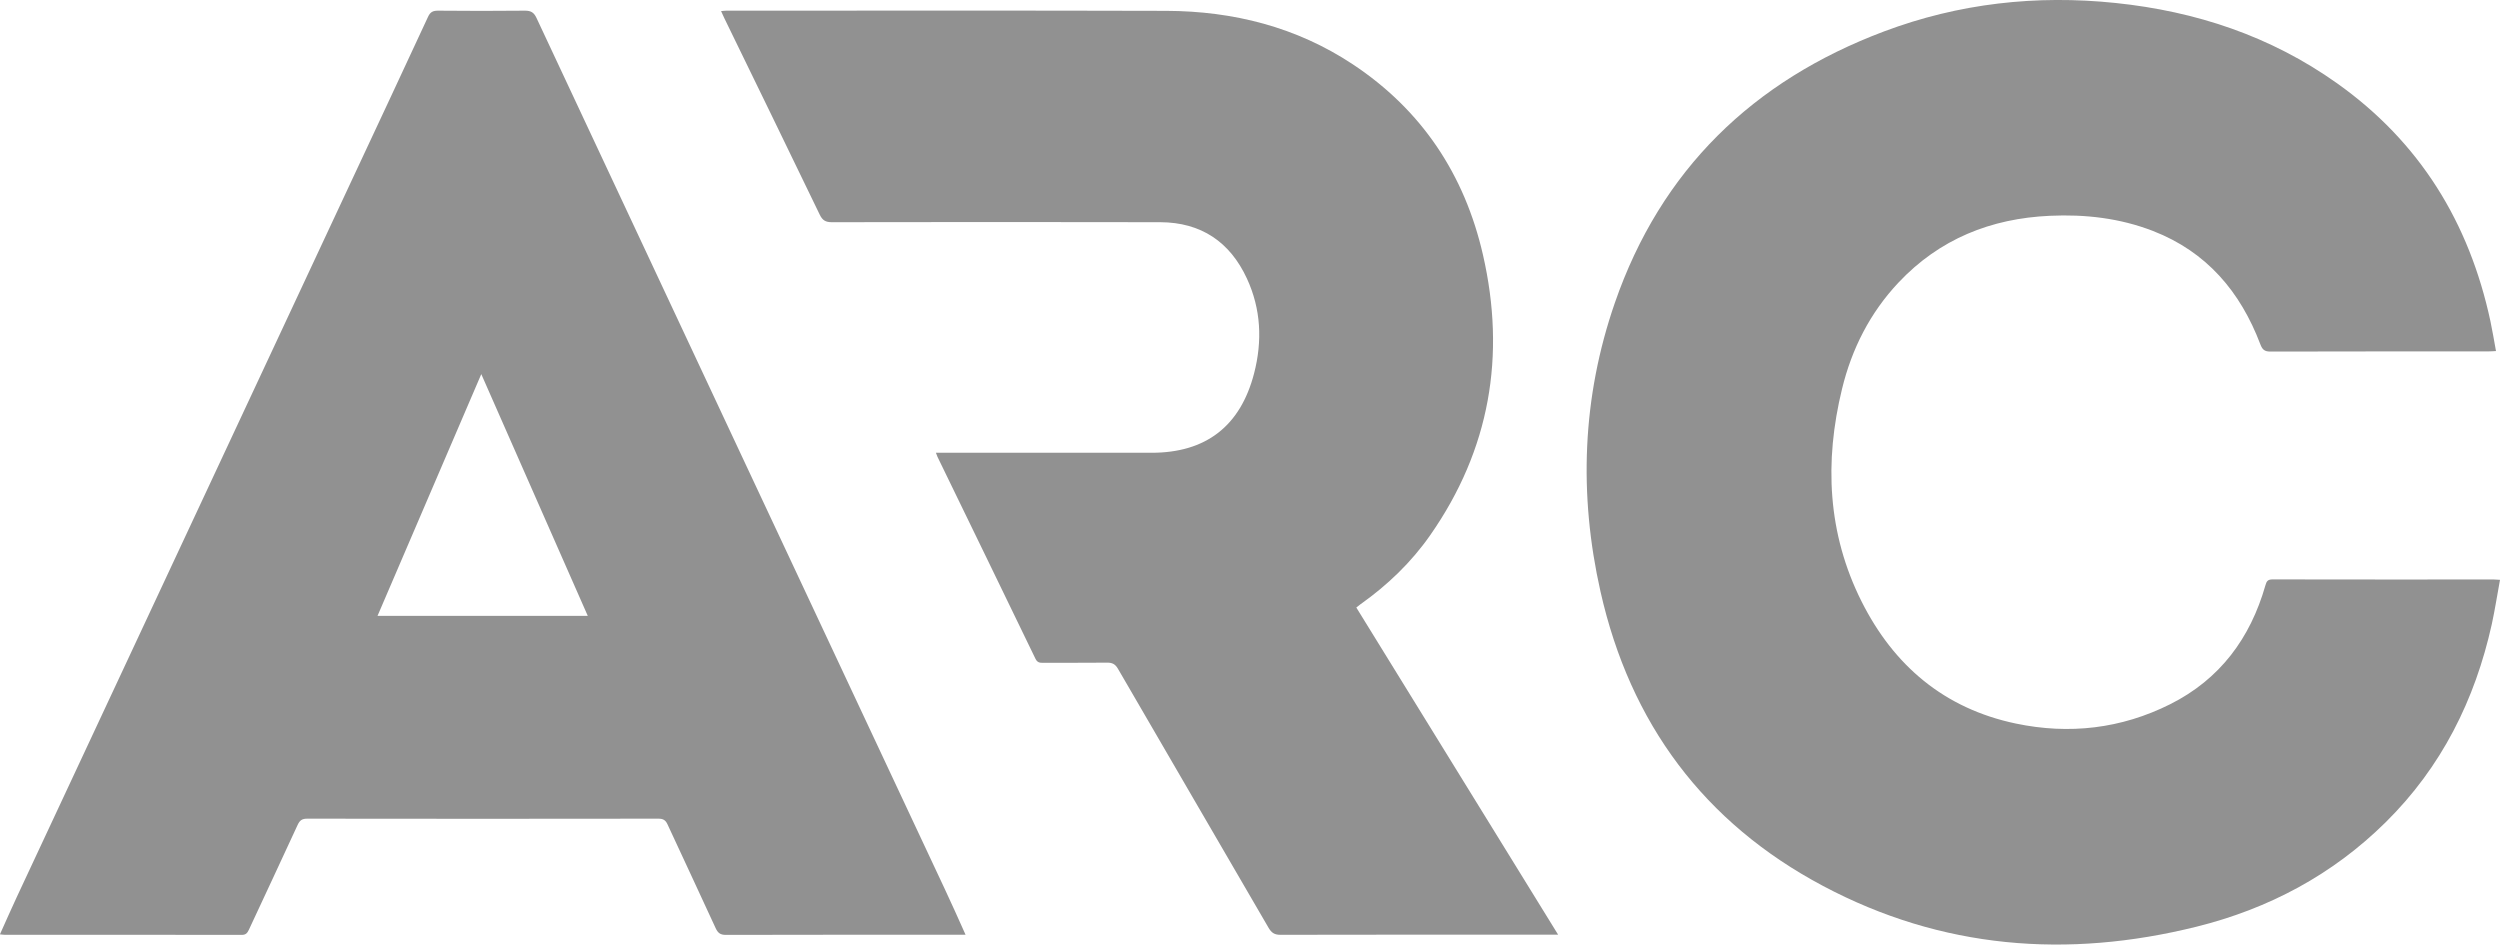
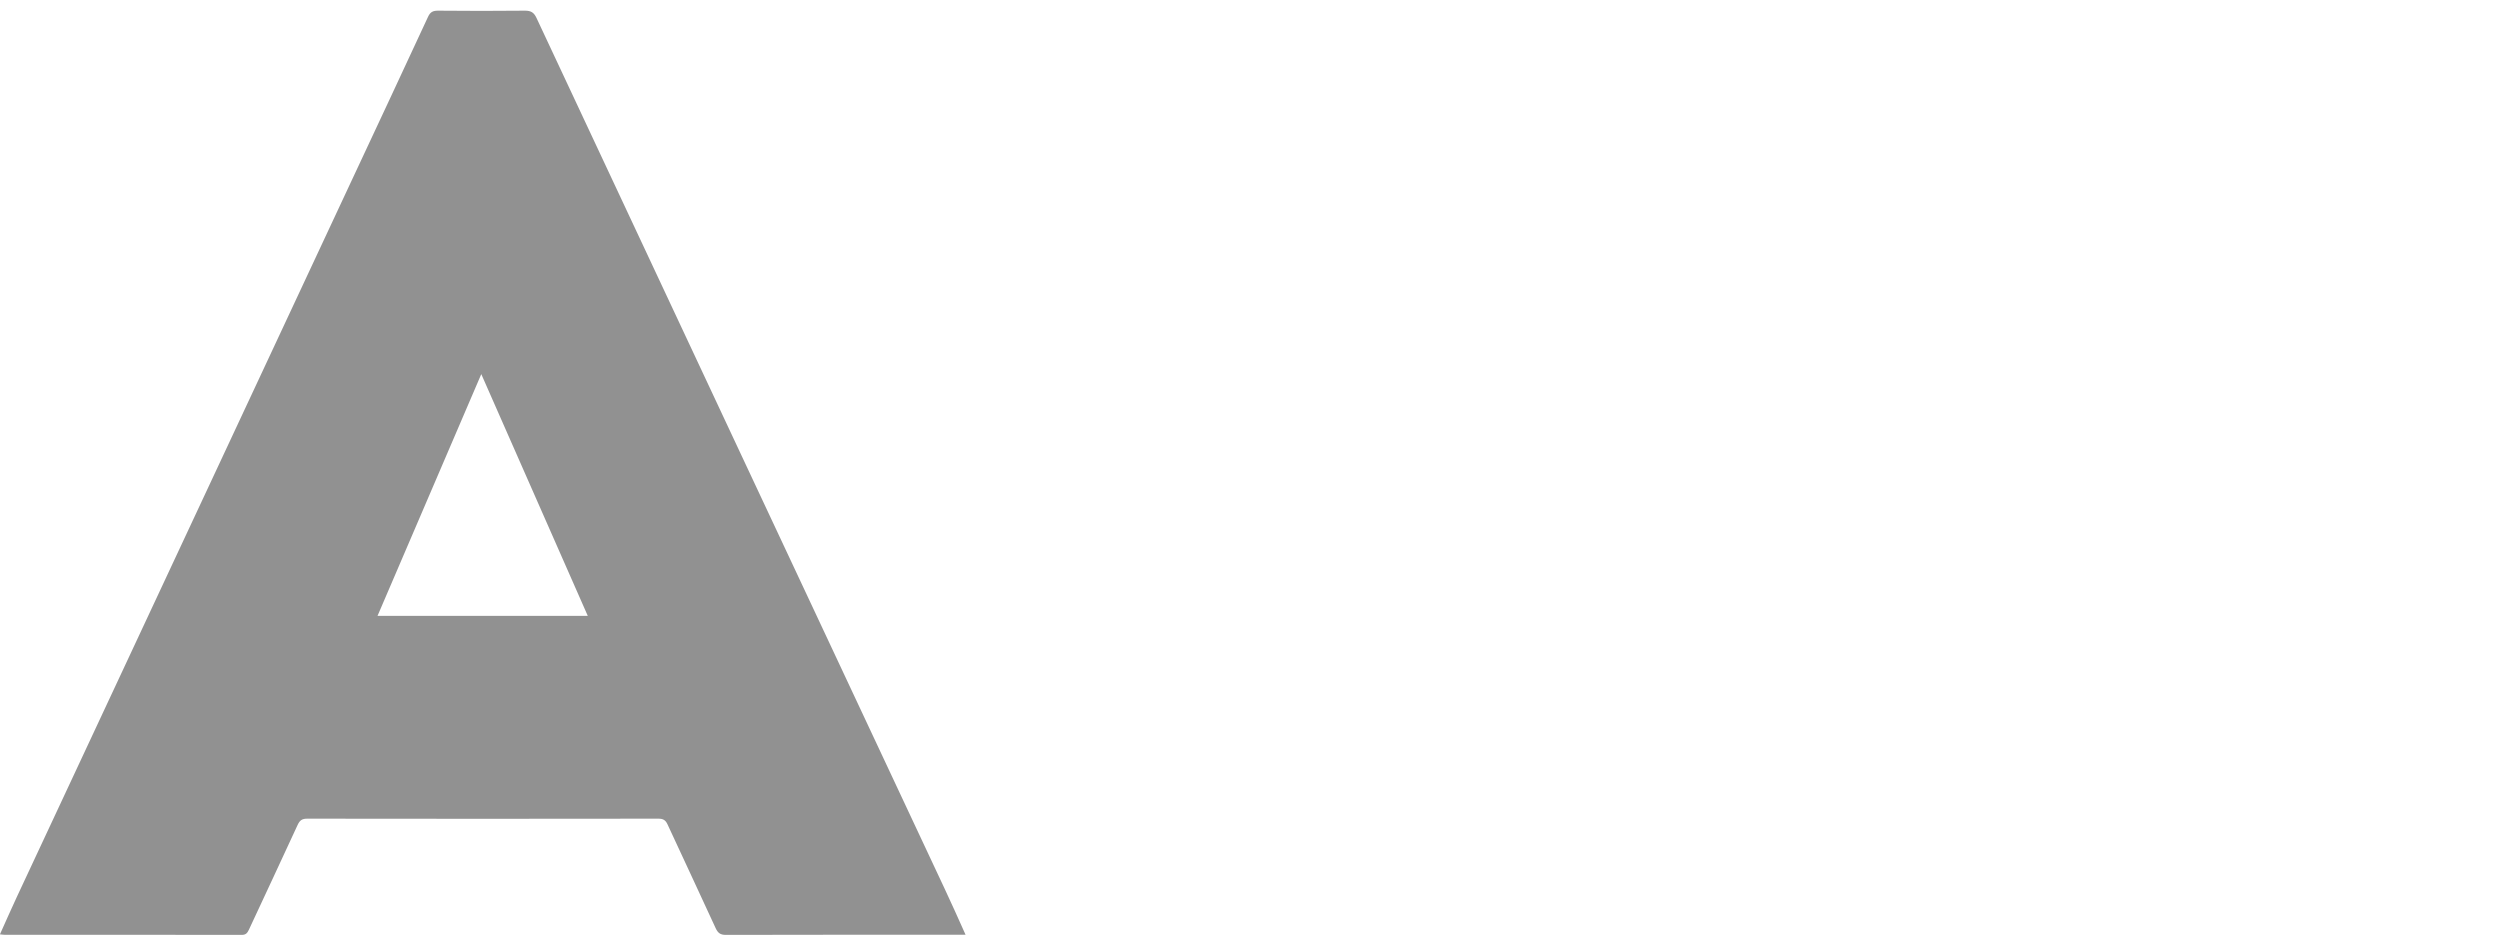
<svg xmlns="http://www.w3.org/2000/svg" id="Layer_2" data-name="Layer 2" viewBox="0 0 292.76 110.62">
  <defs>
    <style>
      .cls-1 {
        fill: #919191;
        stroke-width: 0px;
      }
    </style>
  </defs>
  <g id="Layer_1-2" data-name="Layer 1">
    <g>
-       <path class="cls-1" d="M292.29,41.11c-.37.02-.62.04-.88.04-8.52,0-17.03,0-25.55.02-.68,0-.93-.24-1.16-.84-2.34-6.17-6.29-10.84-12.57-13.28-3.89-1.51-7.95-1.97-12.08-1.78-6.91.31-12.93,2.72-17.73,7.82-3.33,3.54-5.47,7.76-6.61,12.45-2.08,8.54-1.71,16.92,2.28,24.88,3.78,7.54,9.7,12.55,18.07,14.31,6.25,1.31,12.34.61,18.07-2.26,5.83-2.92,9.39-7.73,11.16-13.93.13-.47.28-.69.82-.69,8.65.02,17.29.01,25.94.01.18,0,.35.02.71.04-.33,1.78-.59,3.49-.96,5.19-1.97,8.89-5.9,16.75-12.43,23.2-6.23,6.16-13.71,10.13-22.15,12.23-15.14,3.76-29.84,2.61-43.73-4.77-13.96-7.41-22.59-19.06-26.06-34.45-2.57-11.4-2.16-22.75,1.67-33.82,5.4-15.61,16.19-26.03,31.53-31.8,8.75-3.29,17.83-4.3,27.12-3.33,9.41.98,18.15,3.88,25.91,9.39,9.7,6.88,15.5,16.32,17.98,27.88.24,1.12.42,2.25.65,3.49Z" />
      <path class="cls-1" d="M0,109.4c.67-1.48,1.29-2.91,1.95-4.32,13.1-28.03,26.2-56.06,39.3-84.09,2.96-6.33,5.93-12.66,8.87-19.01.26-.57.57-.73,1.17-.73,3.4.03,6.79.04,10.19,0,.7,0,1.04.21,1.34.84,15.92,34,31.86,67.99,47.8,101.98.82,1.74,1.6,3.5,2.45,5.39h-.95c-9.04,0-18.08,0-27.11.02-.66,0-.94-.22-1.21-.8-1.86-4.06-3.76-8.09-5.63-12.14-.23-.5-.51-.67-1.06-.67-13.71.02-27.43.02-41.14,0-.59,0-.86.19-1.11.72-1.88,4.1-3.81,8.18-5.71,12.28-.18.38-.35.61-.84.61-9.25-.02-18.49-.01-27.74-.01-.15,0-.3-.03-.56-.05ZM68.83,72.12c-4.16-9.44-8.28-18.8-12.47-28.31-4.1,9.55-8.11,18.88-12.15,28.31h24.62Z" />
-       <path class="cls-1" d="M158.84,71.16c7.85,12.72,15.68,25.42,23.62,38.29h-1.02c-10.5,0-21,0-31.5.02-.71,0-1.05-.25-1.39-.83-5.87-10.11-11.77-20.21-17.63-30.32-.32-.55-.66-.73-1.28-.72-2.51.03-5.01,0-7.52.02-.39,0-.65-.05-.86-.47-3.81-7.89-7.65-15.77-11.48-23.66-.05-.11-.09-.24-.18-.47h.89c8.12,0,16.25,0,24.37,0,6.36,0,10.4-3.12,12-9.3.98-3.79.81-7.53-.84-11.1-1.98-4.29-5.37-6.58-10.14-6.6-12.82-.03-25.65-.02-38.47,0-.72,0-1.09-.21-1.41-.87-3.7-7.68-7.45-15.35-11.18-23.02-.12-.25-.23-.51-.38-.83.24-.02.41-.05.59-.05,17.19,0,34.37-.03,51.56.02,7.84.03,15.22,1.89,21.81,6.25,8.1,5.36,13.11,12.93,15.26,22.32,2.7,11.79.82,22.81-6.17,32.82-2.23,3.2-5.02,5.87-8.2,8.12-.14.1-.28.22-.46.36Z" />
    </g>
  </g>
</svg>